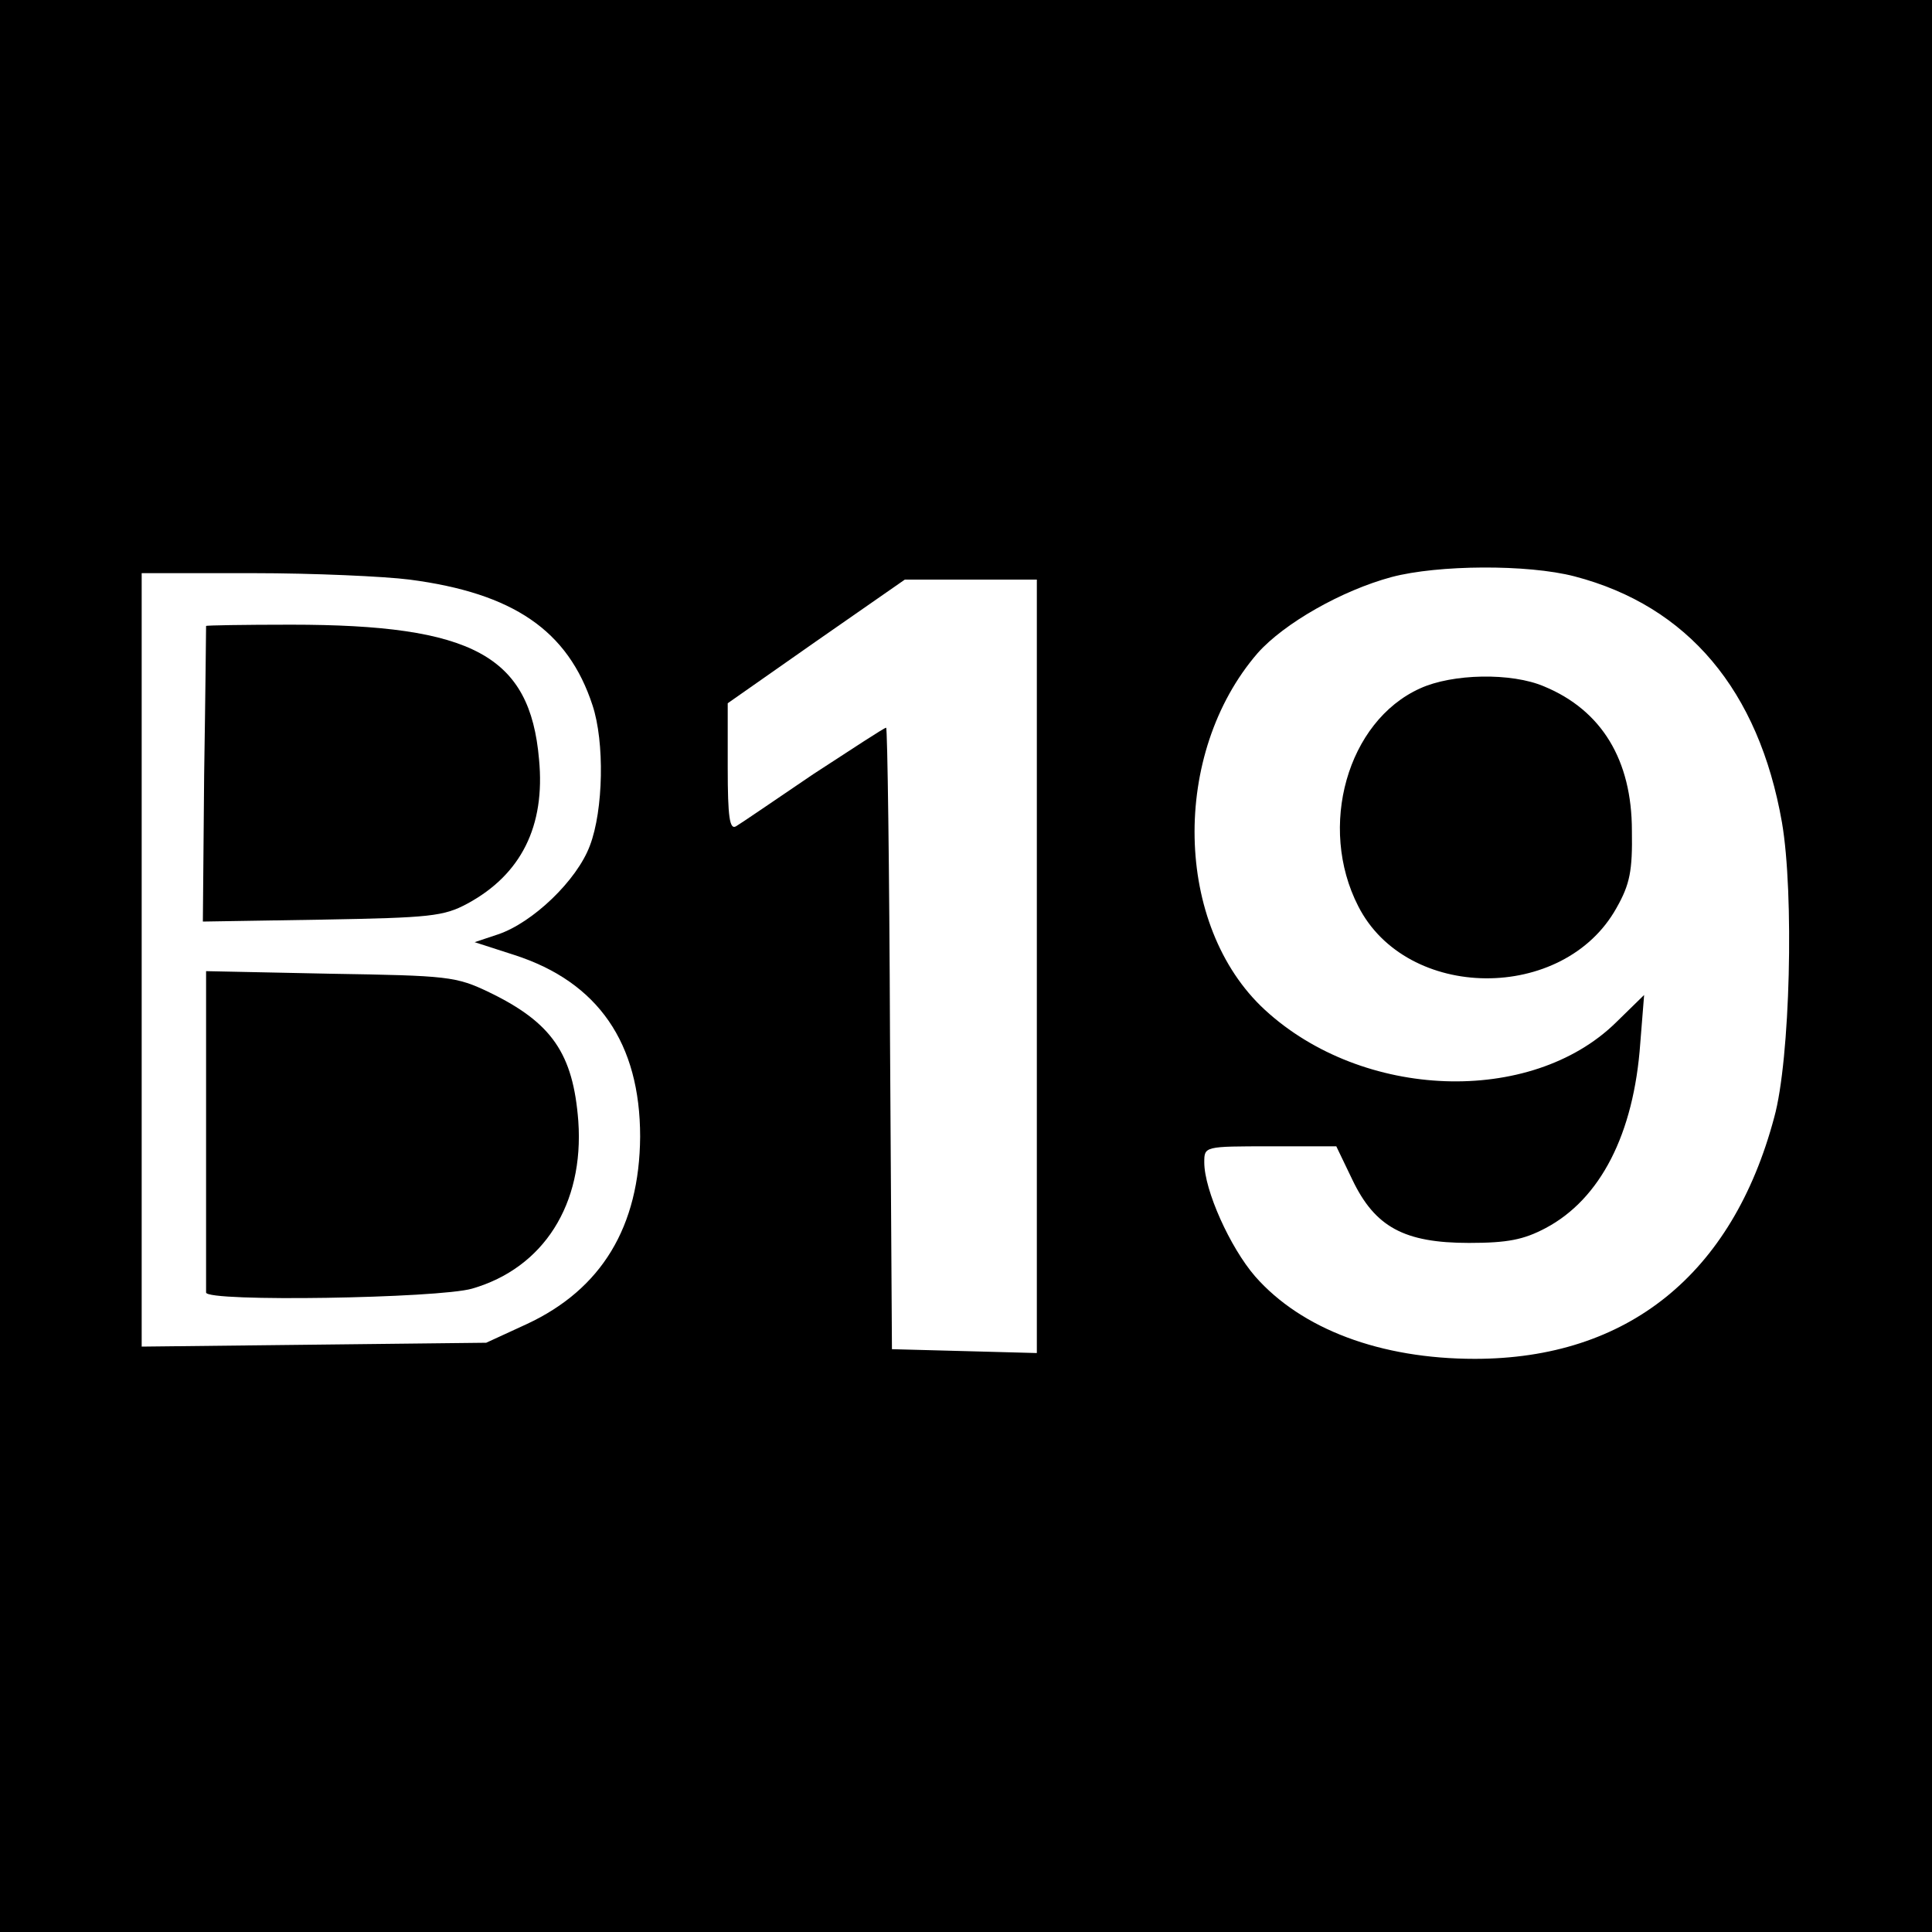
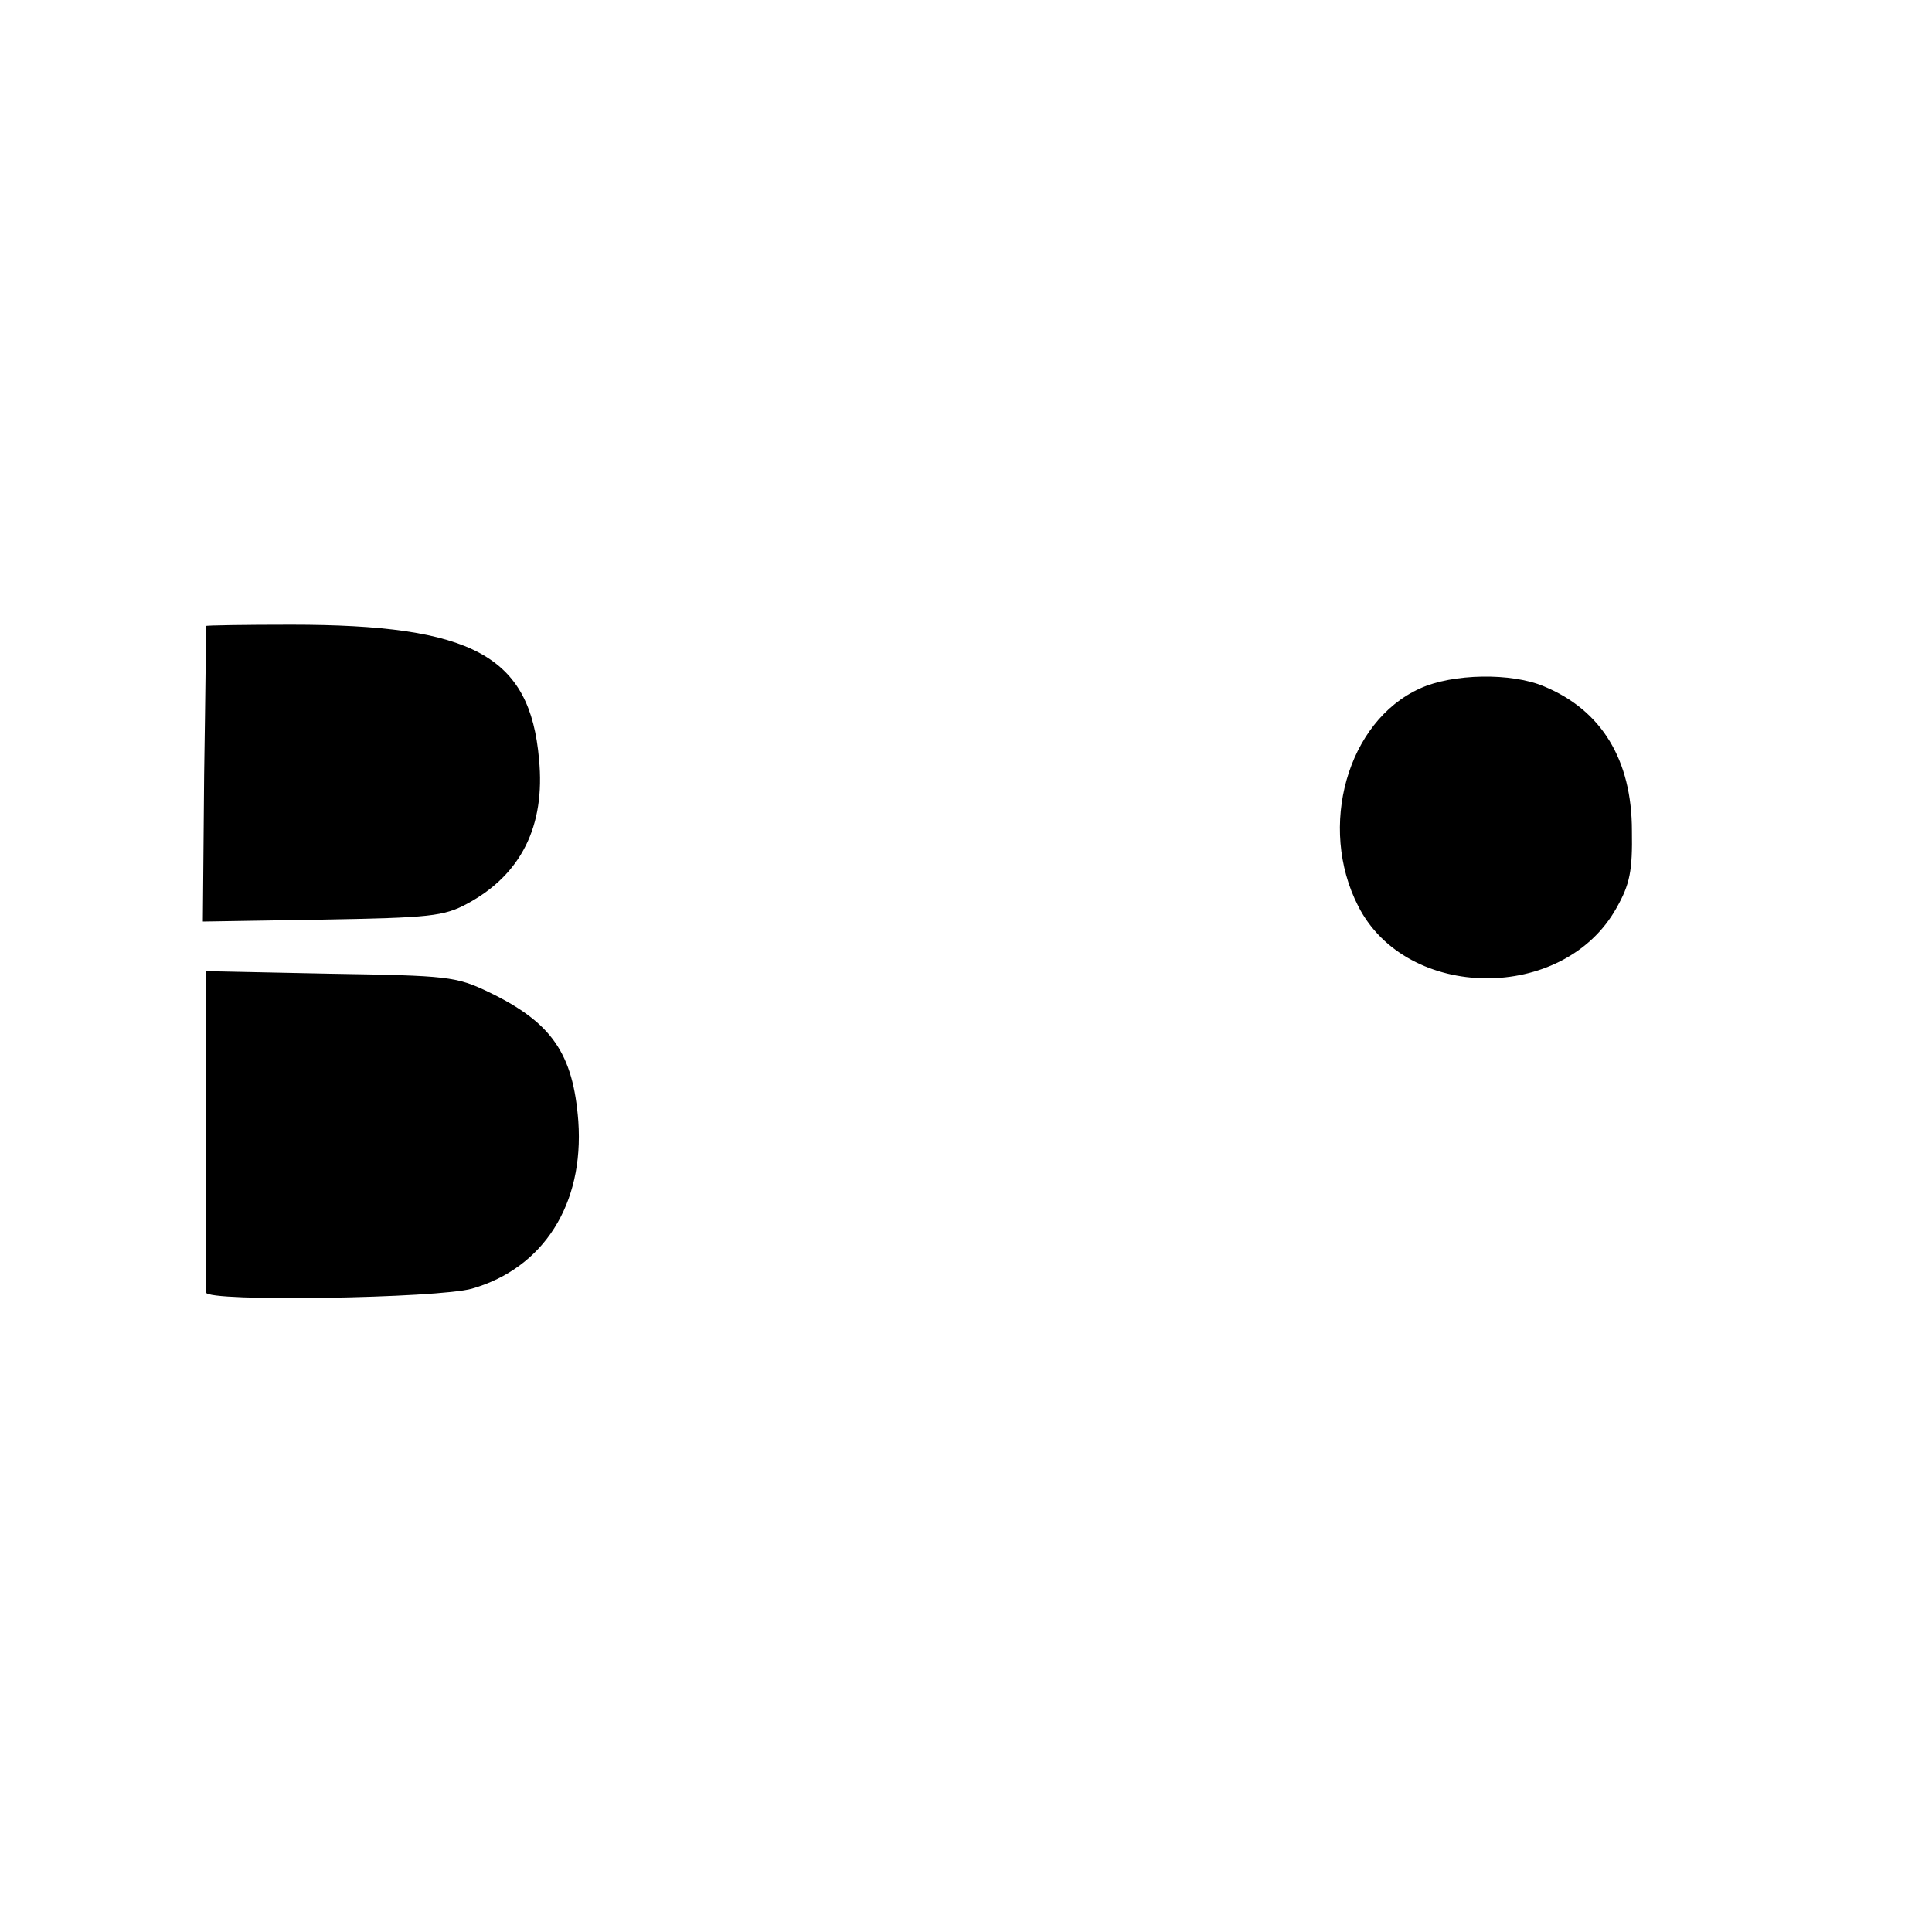
<svg xmlns="http://www.w3.org/2000/svg" version="1" width="400" height="400" viewBox="0 0 300 300">
-   <path d="M0 150v150h300V0H0v150zm244.5-60.5c17.6 4.6 28.6 17.7 32.2 38.2 1.9 11 1.3 36.8-1.2 45.8C269 197.9 252.7 211 229 211c-14.6 0-26.9-4.6-34.1-12.8-3.9-4.5-7.9-13.4-7.9-17.7 0-2.5 0-2.5 10.3-2.5h10.2l2.5 5.2c3.5 7.3 8 9.8 18.1 9.8 6 0 8.5-.5 11.9-2.3 8.5-4.5 13.7-14.6 14.7-28.7l.6-7.5-4.4 4.3c-13.2 12.9-39.3 12-54.5-2-14.1-13-14.6-39.8-1.1-55.4 4.1-4.6 13-9.7 20.8-11.8 7.2-1.9 21.1-2 28.4-.1zM63.6 90c16.1 2.1 24.6 7.9 28.4 19.5 1.9 5.7 1.7 16.3-.4 21.8-2 5.4-8.9 12-14.3 13.8l-3.6 1.2 6.2 2c13 4.2 19.5 13.7 19.5 28.2-.1 14-6 23.7-17.6 29.1l-6.3 2.9-26.7.3-26.8.3V89h17.3c9.4 0 20.4.5 24.3 1zm97.4 60v60.1l-11.2-.3-11.3-.3-.3-48.3c-.1-26.5-.4-48.2-.6-48.2-.3 0-5.3 3.3-11.3 7.2-5.9 4-11.3 7.7-12 8.1-1 .6-1.3-1.4-1.3-9.1v-10l13.7-9.6 13.8-9.6H161v60z" />
  <path d="M220.5 106.9c-11.3 5.1-15.9 21.5-9.6 33.8 7.5 14.8 31.9 15 40.1.3 2.1-3.7 2.5-5.8 2.4-12 0-11-4.7-18.7-13.6-22.4-5.1-2.2-14.3-2-19.3.3zM32 97.2c0 .2-.1 10.6-.3 23.1l-.2 22.8 18.5-.3c16.8-.3 18.9-.5 22.6-2.5 8.3-4.5 12.1-12 11.1-22.4C82.3 101.8 73.4 97 45.2 97c-7.3 0-13.2.1-13.2.2zM32 175.4v25.3c0 1.5 36.1.9 41.3-.6 11.1-3.2 17.4-13.1 16.5-26-.8-10.5-4.1-15.3-13.8-20-5.2-2.5-6.4-2.6-24.7-2.9l-19.3-.4v24.6z" />
</svg>